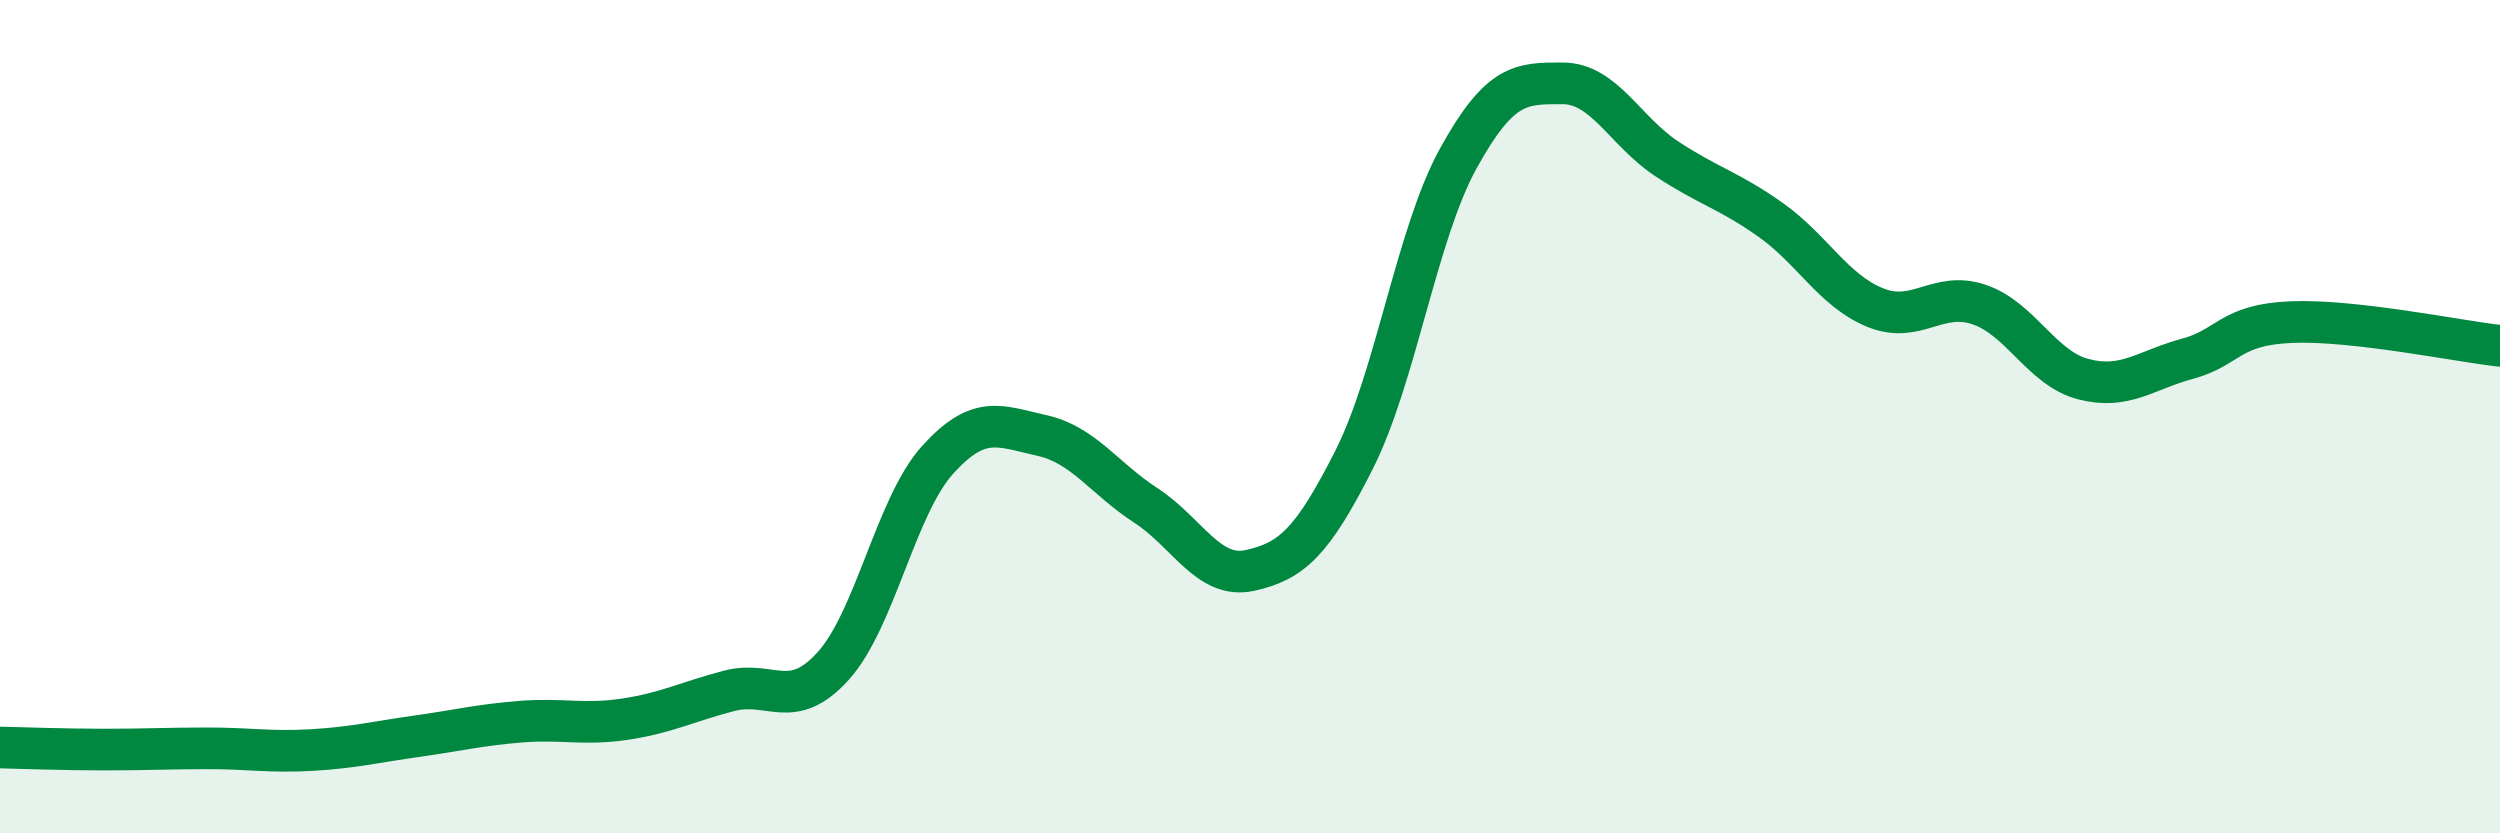
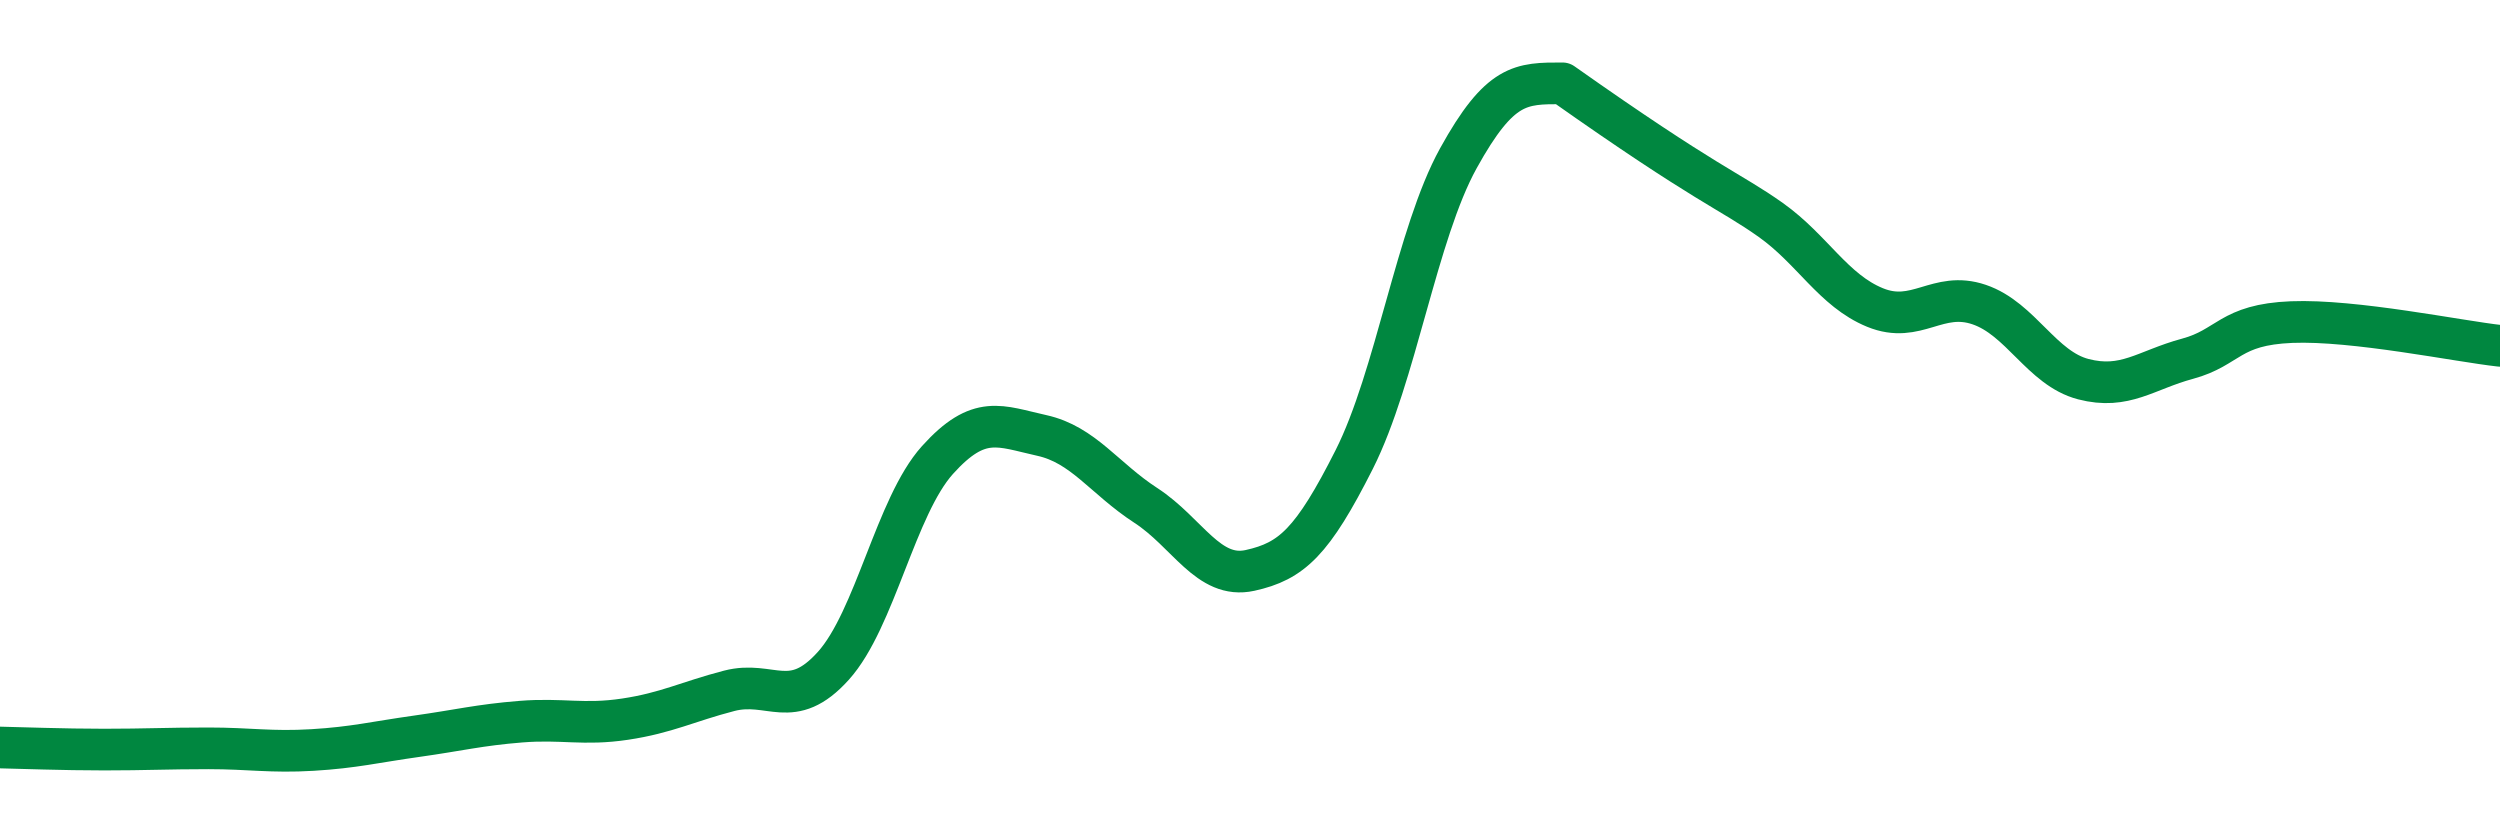
<svg xmlns="http://www.w3.org/2000/svg" width="60" height="20" viewBox="0 0 60 20">
-   <path d="M 0,17.94 C 0.5,17.95 1.5,17.99 2.5,17.99 C 3.5,17.99 4,17.96 5,17.96 C 6,17.96 6.5,18.06 7.5,18 C 8.5,17.94 9,17.81 10,17.67 C 11,17.53 11.5,17.4 12.5,17.32 C 13.5,17.24 14,17.41 15,17.26 C 16,17.11 16.5,16.84 17.5,16.58 C 18.5,16.32 19,17.09 20,15.98 C 21,14.87 21.5,12.15 22.5,11.04 C 23.5,9.93 24,10.23 25,10.45 C 26,10.67 26.5,11.48 27.5,12.13 C 28.5,12.78 29,13.91 30,13.69 C 31,13.47 31.5,13.01 32.5,11.03 C 33.5,9.05 34,5.61 35,3.8 C 36,1.99 36.5,2 37.5,2 C 38.5,2 39,3.15 40,3.81 C 41,4.47 41.5,4.57 42.5,5.28 C 43.5,5.99 44,6.97 45,7.38 C 46,7.79 46.5,6.97 47.5,7.31 C 48.5,7.65 49,8.84 50,9.1 C 51,9.36 51.5,8.88 52.5,8.61 C 53.5,8.34 53.5,7.79 55,7.73 C 56.5,7.67 59,8.19 60,8.3L60 20L0 20Z" fill="#008740" opacity="0.1" stroke-linecap="round" stroke-linejoin="round" />
-   <path d="M 0,17.94 C 0.5,17.95 1.5,17.99 2.5,17.99 C 3.5,17.99 4,17.96 5,17.96 C 6,17.96 6.5,18.06 7.5,18 C 8.5,17.94 9,17.81 10,17.67 C 11,17.53 11.5,17.4 12.5,17.32 C 13.5,17.24 14,17.41 15,17.26 C 16,17.11 16.5,16.84 17.5,16.58 C 18.5,16.32 19,17.09 20,15.98 C 21,14.87 21.5,12.15 22.5,11.04 C 23.5,9.93 24,10.23 25,10.45 C 26,10.67 26.5,11.48 27.5,12.13 C 28.5,12.78 29,13.91 30,13.69 C 31,13.47 31.5,13.01 32.5,11.03 C 33.5,9.05 34,5.61 35,3.8 C 36,1.99 36.5,2 37.5,2 C 38.5,2 39,3.15 40,3.81 C 41,4.47 41.5,4.57 42.5,5.28 C 43.5,5.99 44,6.97 45,7.38 C 46,7.79 46.5,6.97 47.5,7.31 C 48.5,7.65 49,8.84 50,9.1 C 51,9.36 51.5,8.88 52.5,8.61 C 53.5,8.34 53.5,7.79 55,7.73 C 56.5,7.67 59,8.19 60,8.3" stroke="#008740" stroke-width="1" fill="none" stroke-linecap="round" stroke-linejoin="round" />
+   <path d="M 0,17.94 C 0.5,17.95 1.5,17.99 2.5,17.99 C 3.5,17.99 4,17.96 5,17.96 C 6,17.96 6.5,18.06 7.5,18 C 8.5,17.94 9,17.81 10,17.67 C 11,17.53 11.5,17.4 12.5,17.32 C 13.5,17.24 14,17.41 15,17.26 C 16,17.11 16.5,16.84 17.5,16.58 C 18.5,16.32 19,17.09 20,15.98 C 21,14.87 21.5,12.15 22.5,11.04 C 23.5,9.93 24,10.23 25,10.45 C 26,10.67 26.5,11.48 27.5,12.13 C 28.5,12.78 29,13.91 30,13.69 C 31,13.47 31.5,13.01 32.5,11.03 C 33.5,9.05 34,5.61 35,3.8 C 36,1.99 36.5,2 37.5,2 C 41,4.47 41.5,4.57 42.5,5.28 C 43.5,5.99 44,6.97 45,7.38 C 46,7.79 46.5,6.97 47.5,7.31 C 48.5,7.65 49,8.84 50,9.1 C 51,9.36 51.5,8.88 52.5,8.61 C 53.5,8.34 53.5,7.79 55,7.73 C 56.5,7.67 59,8.19 60,8.3" stroke="#008740" stroke-width="1" fill="none" stroke-linecap="round" stroke-linejoin="round" />
</svg>